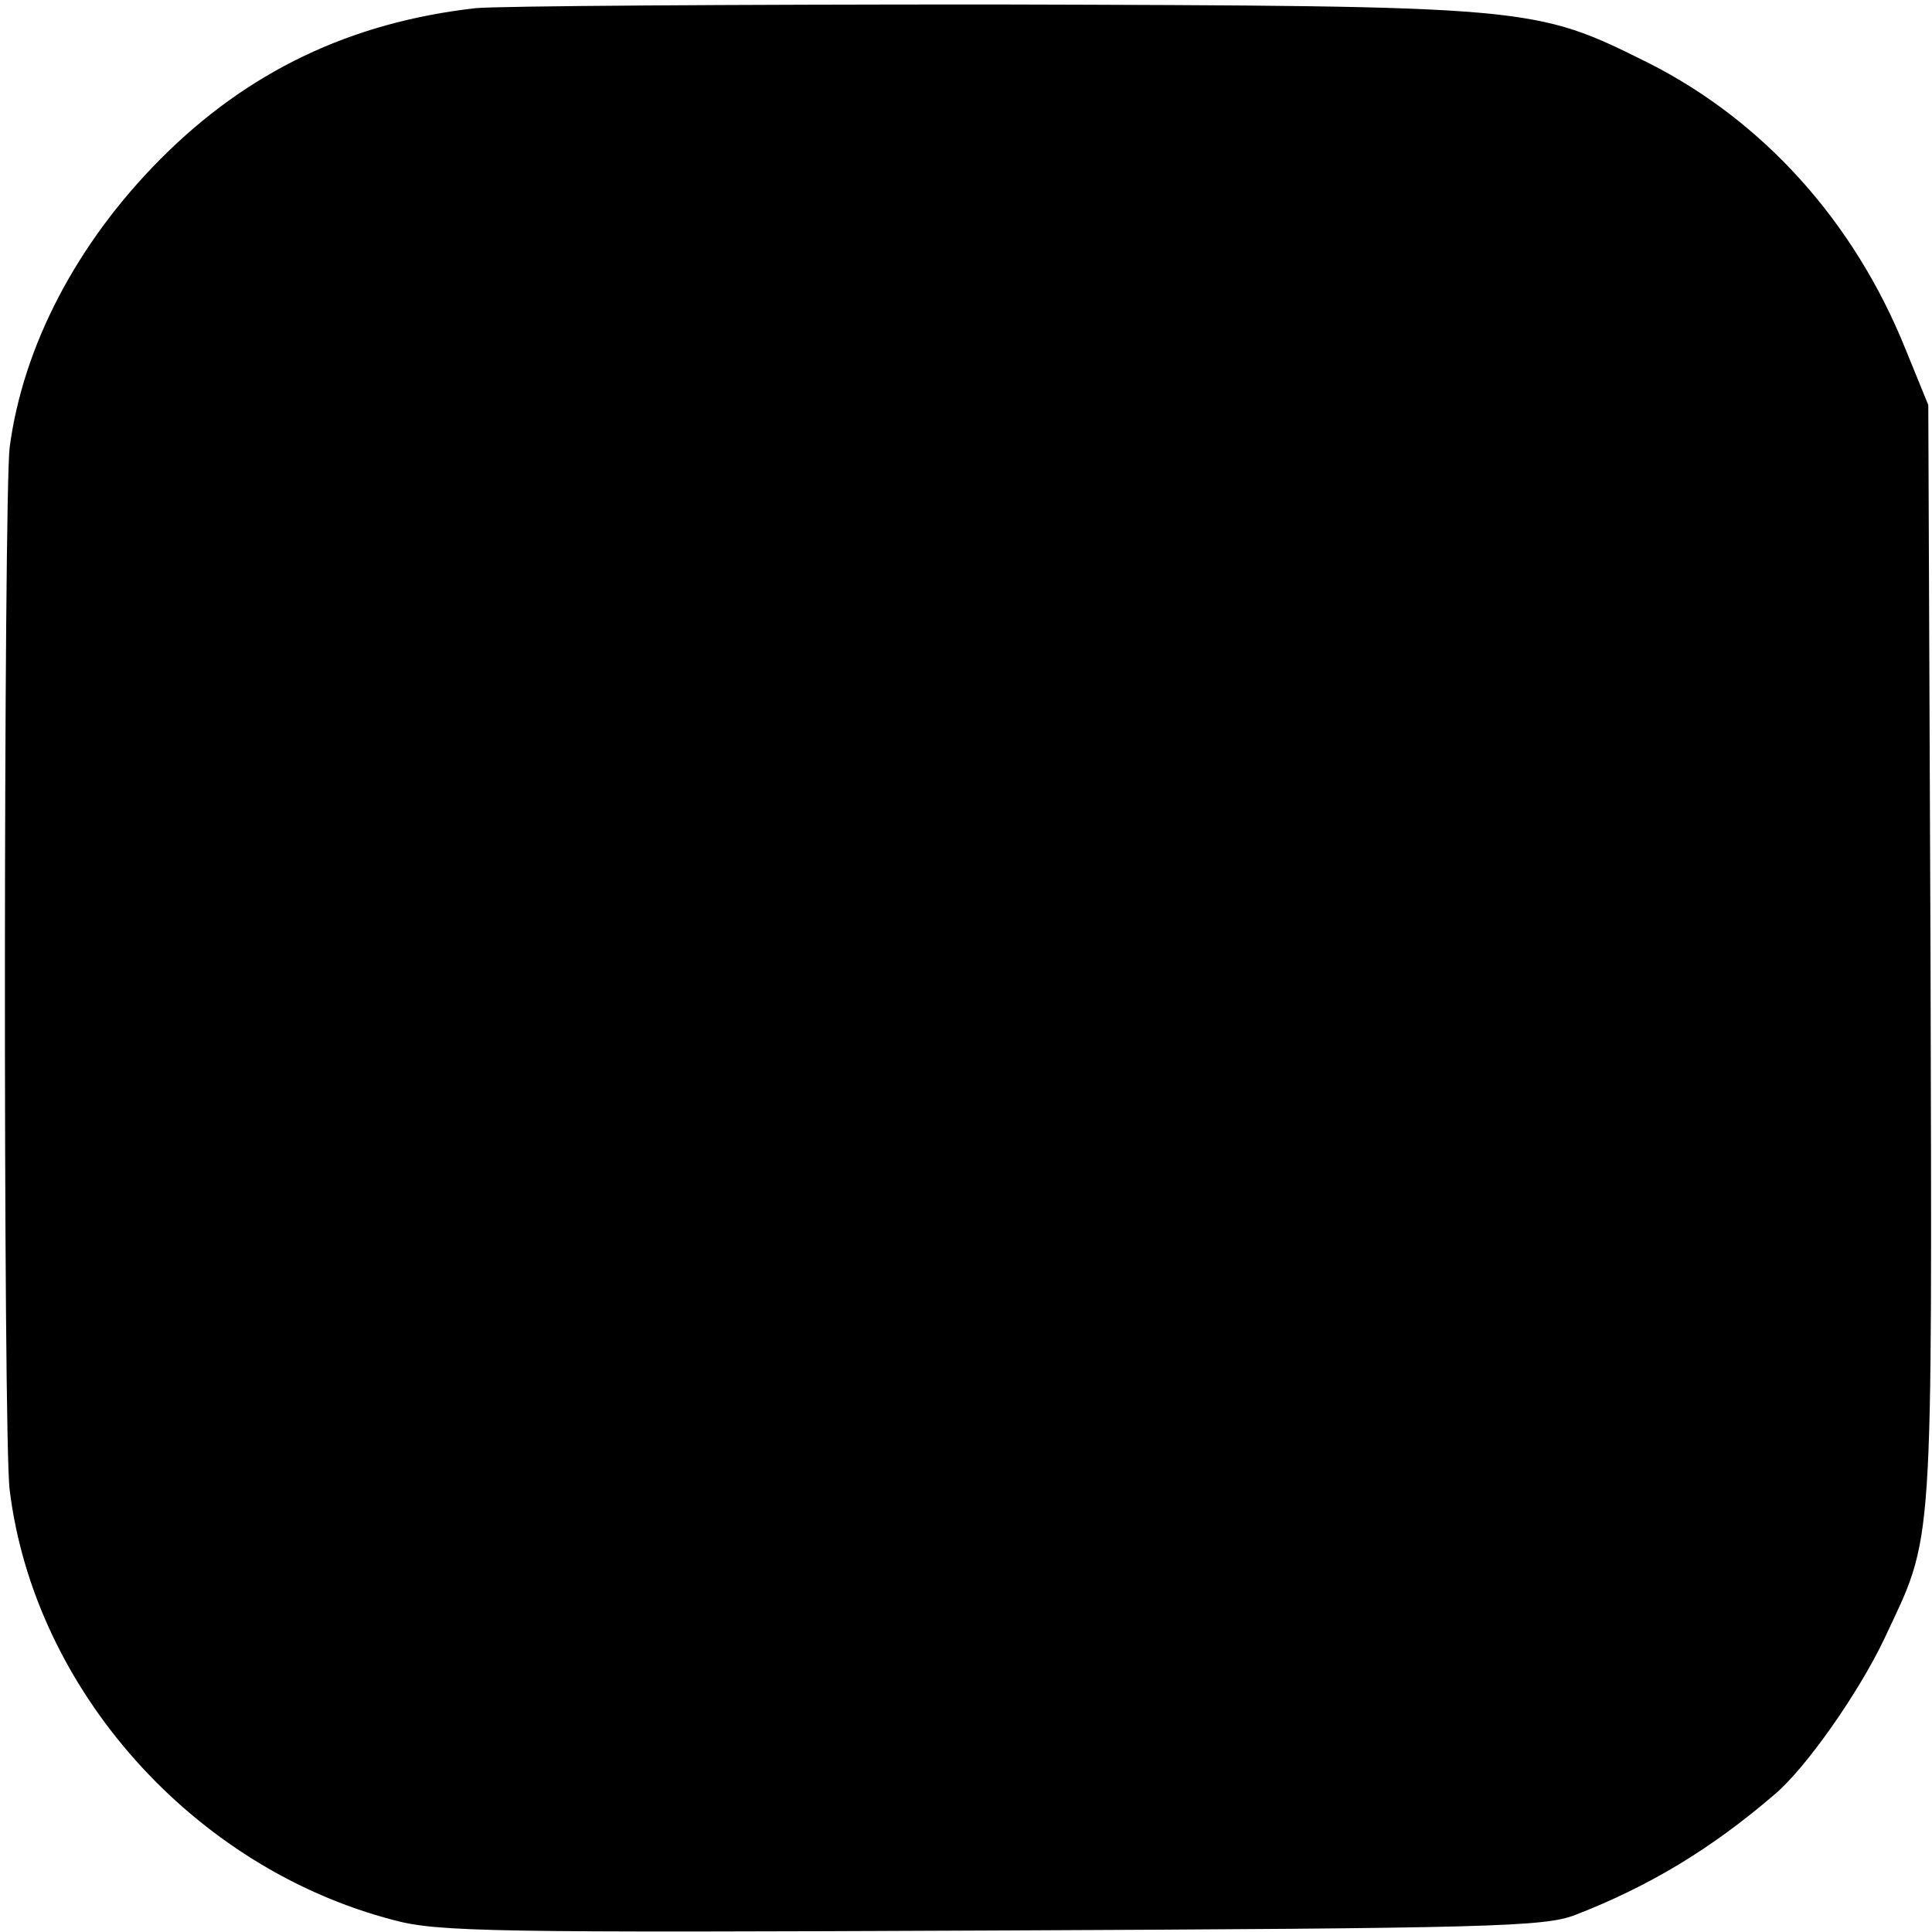
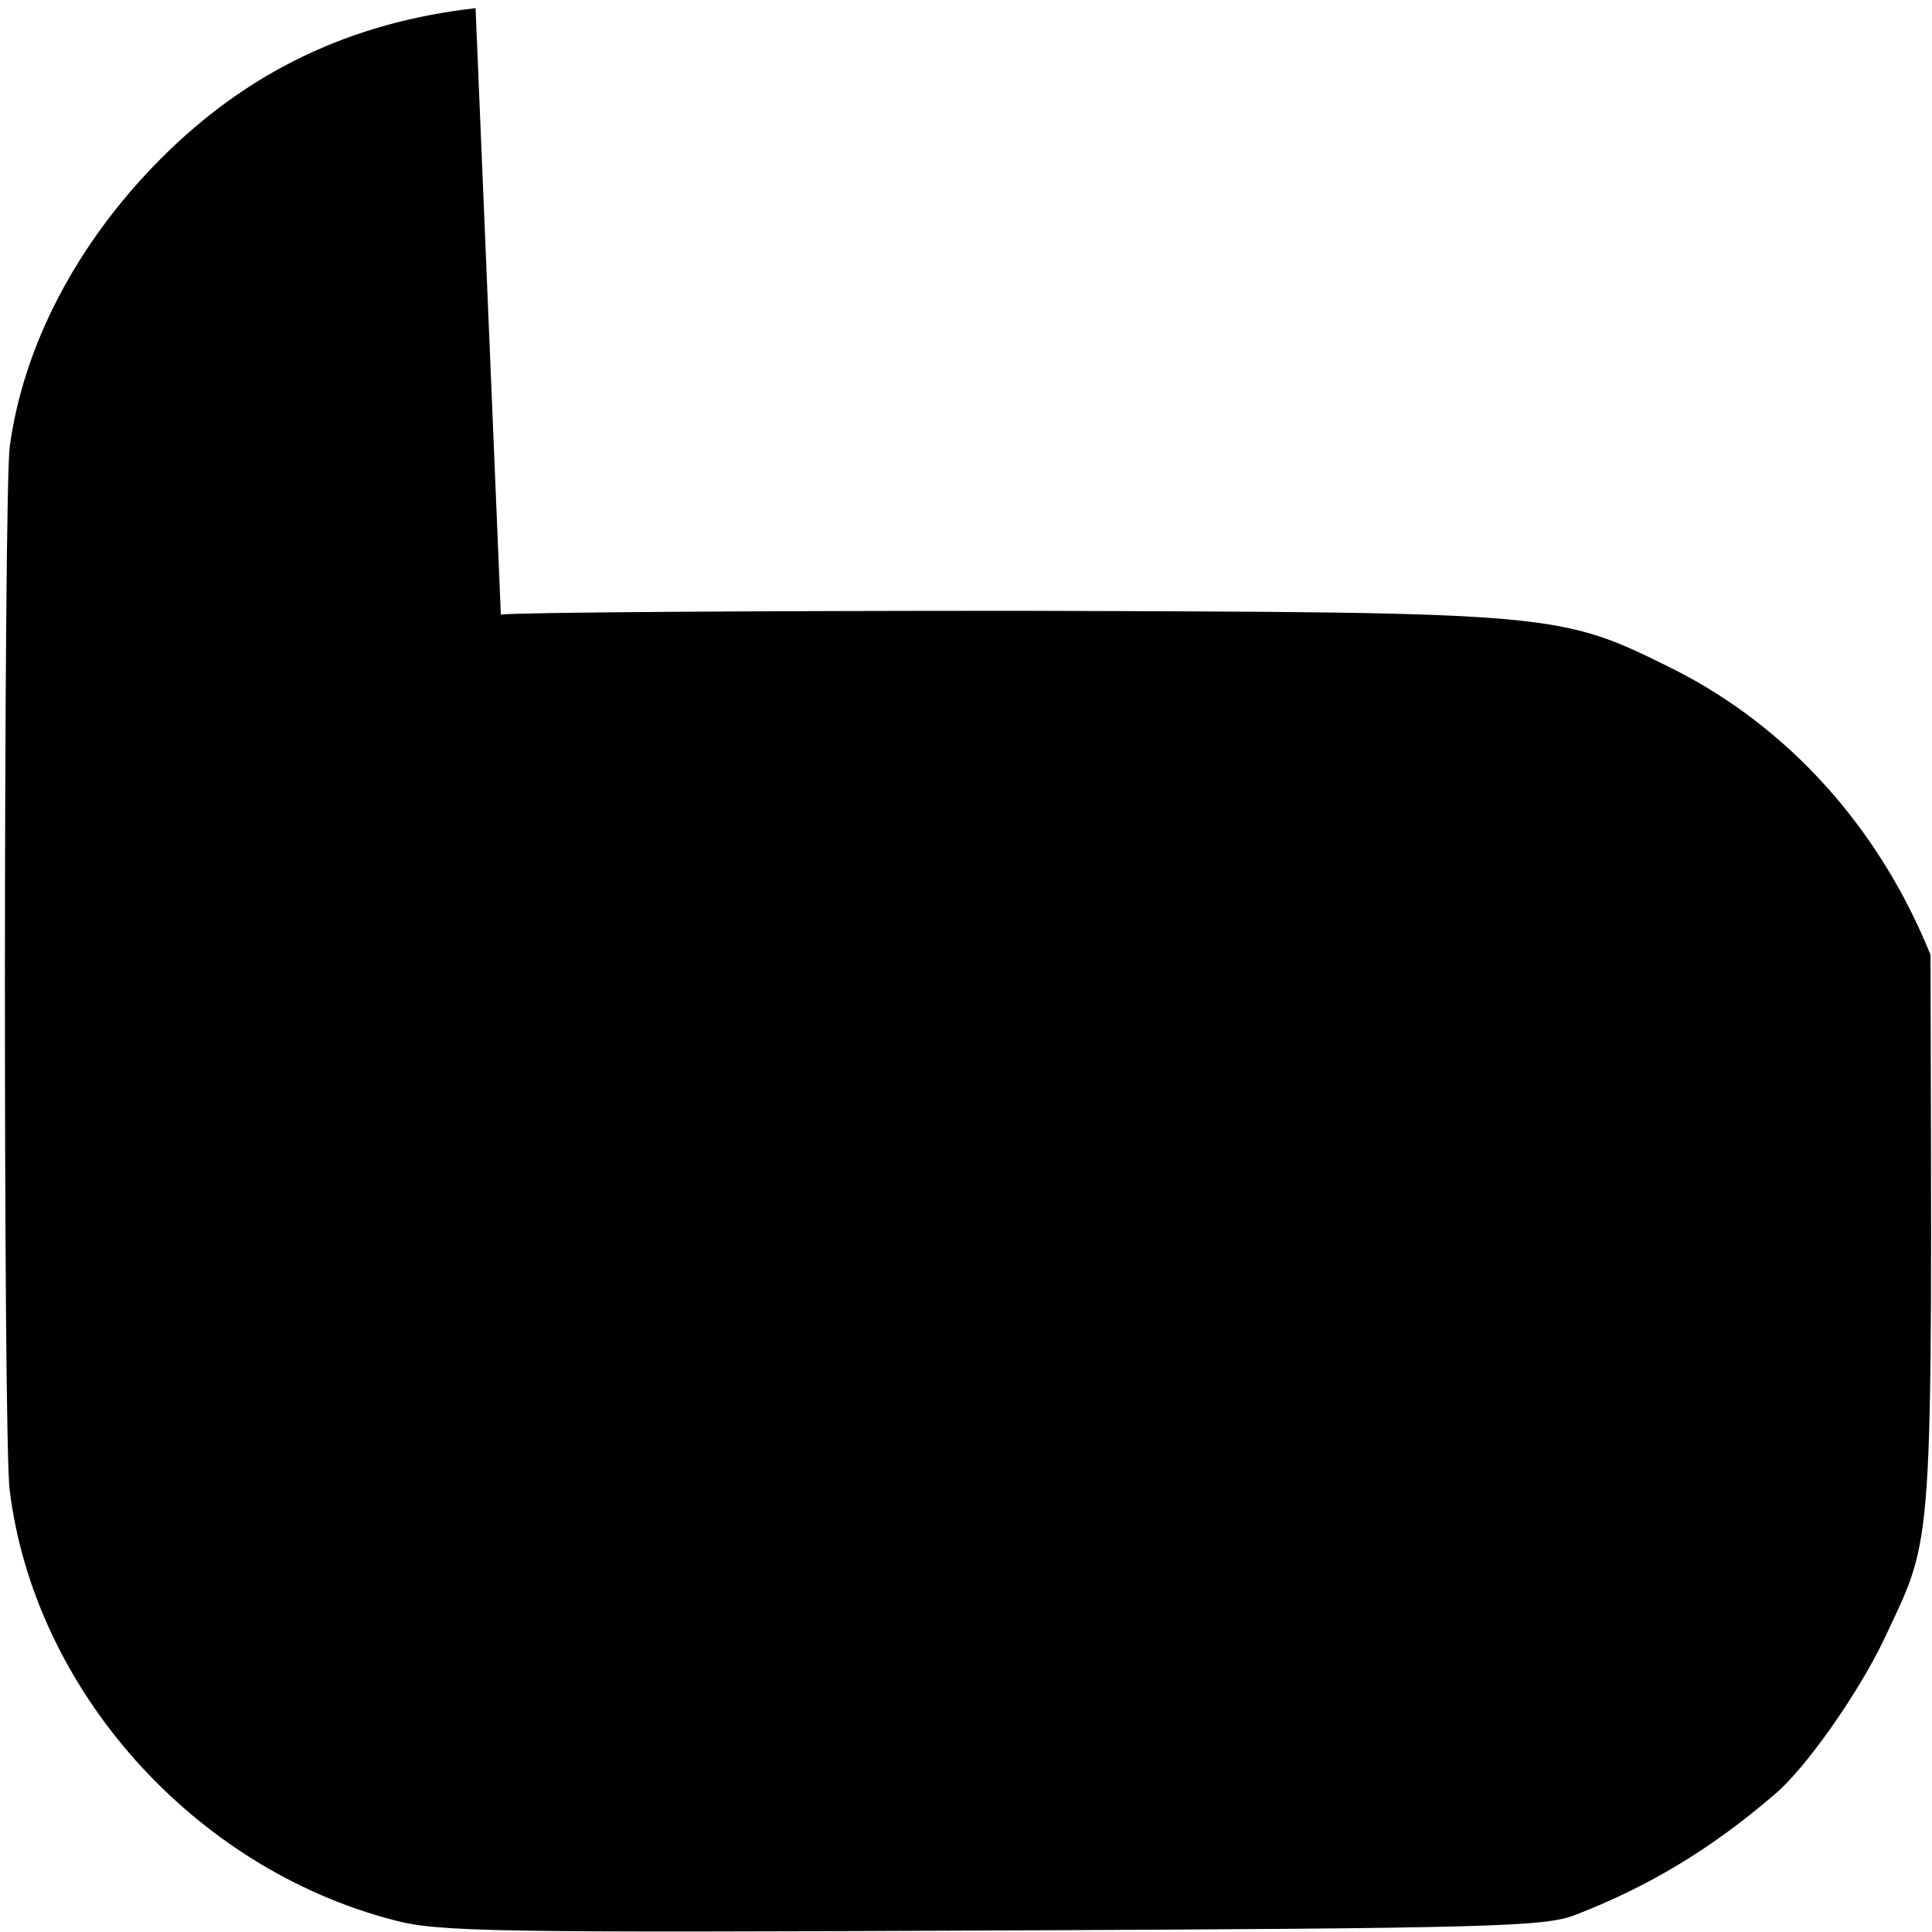
<svg xmlns="http://www.w3.org/2000/svg" version="1.0" width="260pt" height="260pt" viewBox="0 0 260 260" preserveAspectRatio="xMidYMid meet">
  <g transform="translate(0,260) scale(0.1,-0.1)" fill="#000000" stroke="none">
-     <path d="M640 2589 c-168 -19 -307 -85 -425 -204 -112 -113 -184 -251 -202 -387 -8 -66 -9 -1334 0 -1403 33 -269 247 -509 517 -579 59 -16 135 -17 805 -14 673 3 744 5 785 21 98 38 182 88 268 162 42 35 114 138 148 210 67 143 64 102 62 920 l-3 740 -31 76 c-69 171 -191 306 -345 384 -155 77 -153 77 -882 79 -353 0 -667 -2 -697 -5z" />
+     <path d="M640 2589 c-168 -19 -307 -85 -425 -204 -112 -113 -184 -251 -202 -387 -8 -66 -9 -1334 0 -1403 33 -269 247 -509 517 -579 59 -16 135 -17 805 -14 673 3 744 5 785 21 98 38 182 88 268 162 42 35 114 138 148 210 67 143 64 102 62 920 c-69 171 -191 306 -345 384 -155 77 -153 77 -882 79 -353 0 -667 -2 -697 -5z" />
  </g>
</svg>